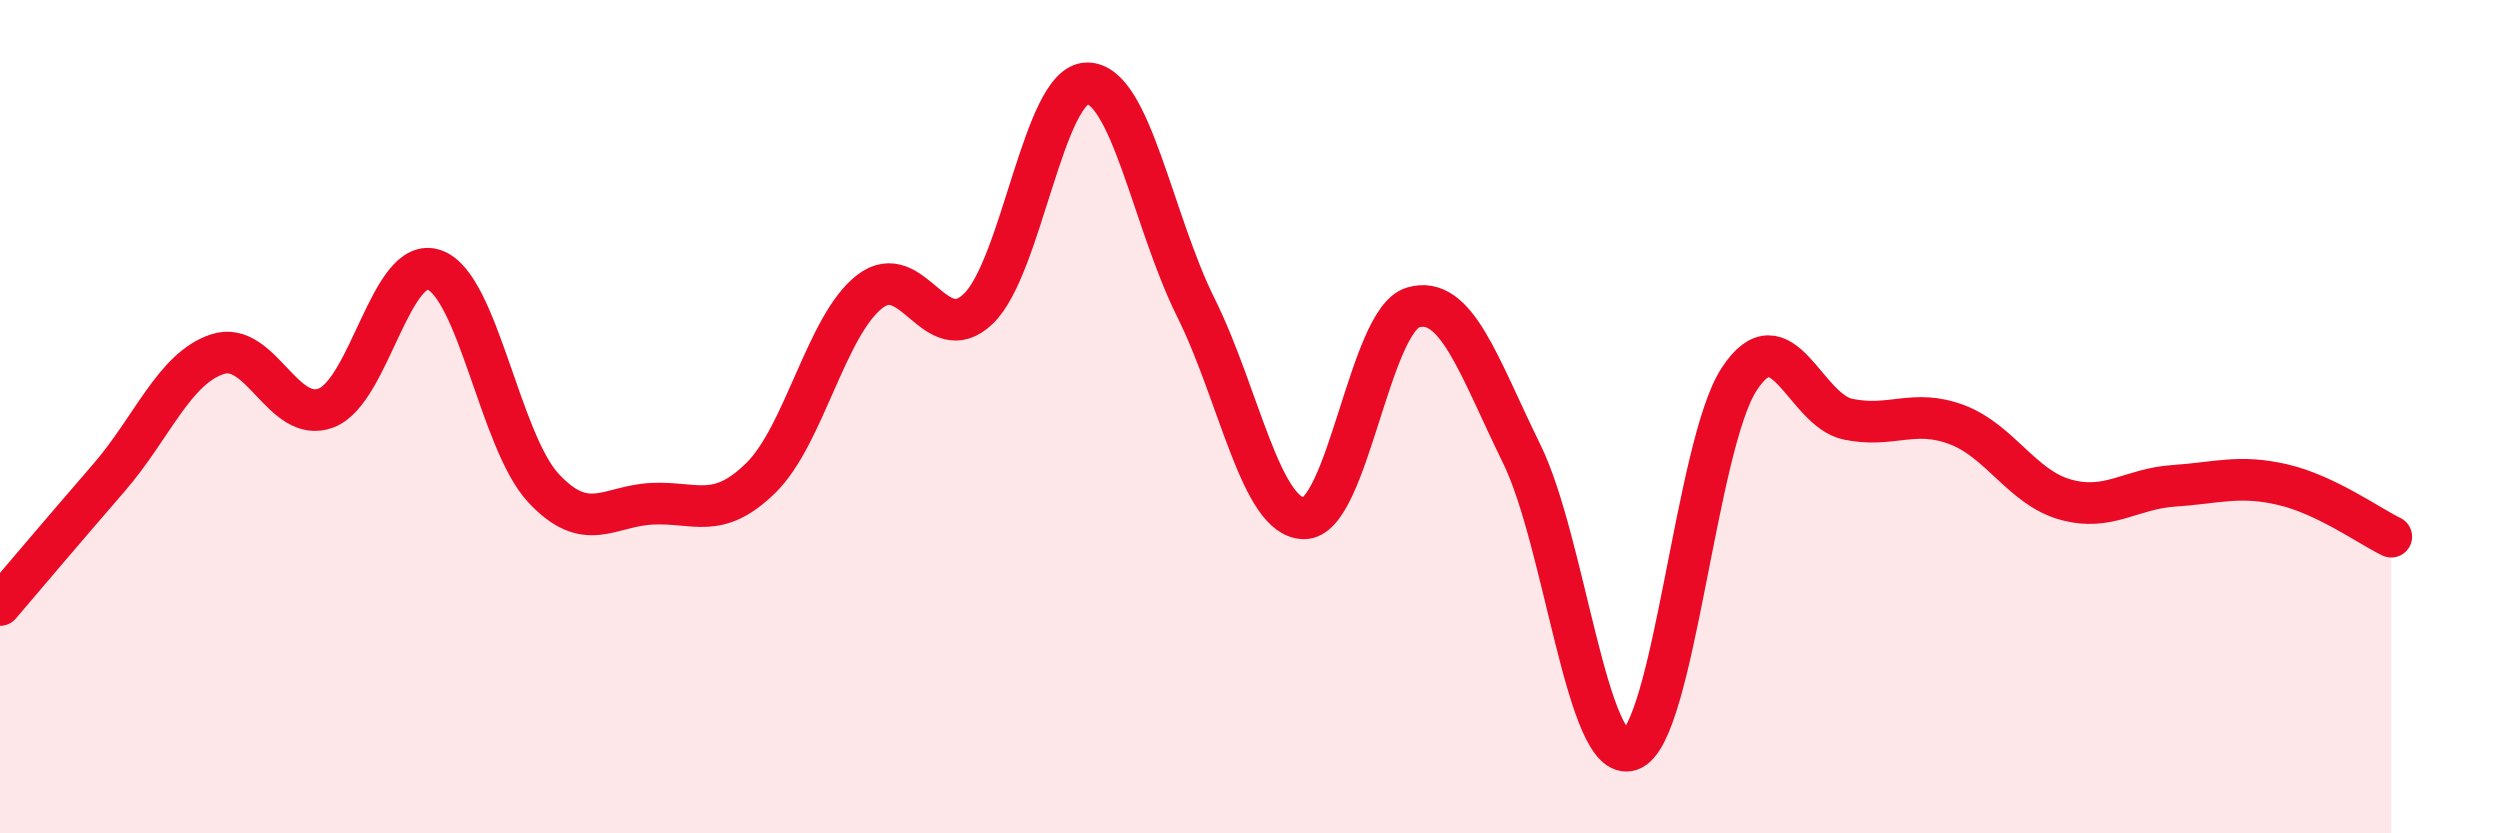
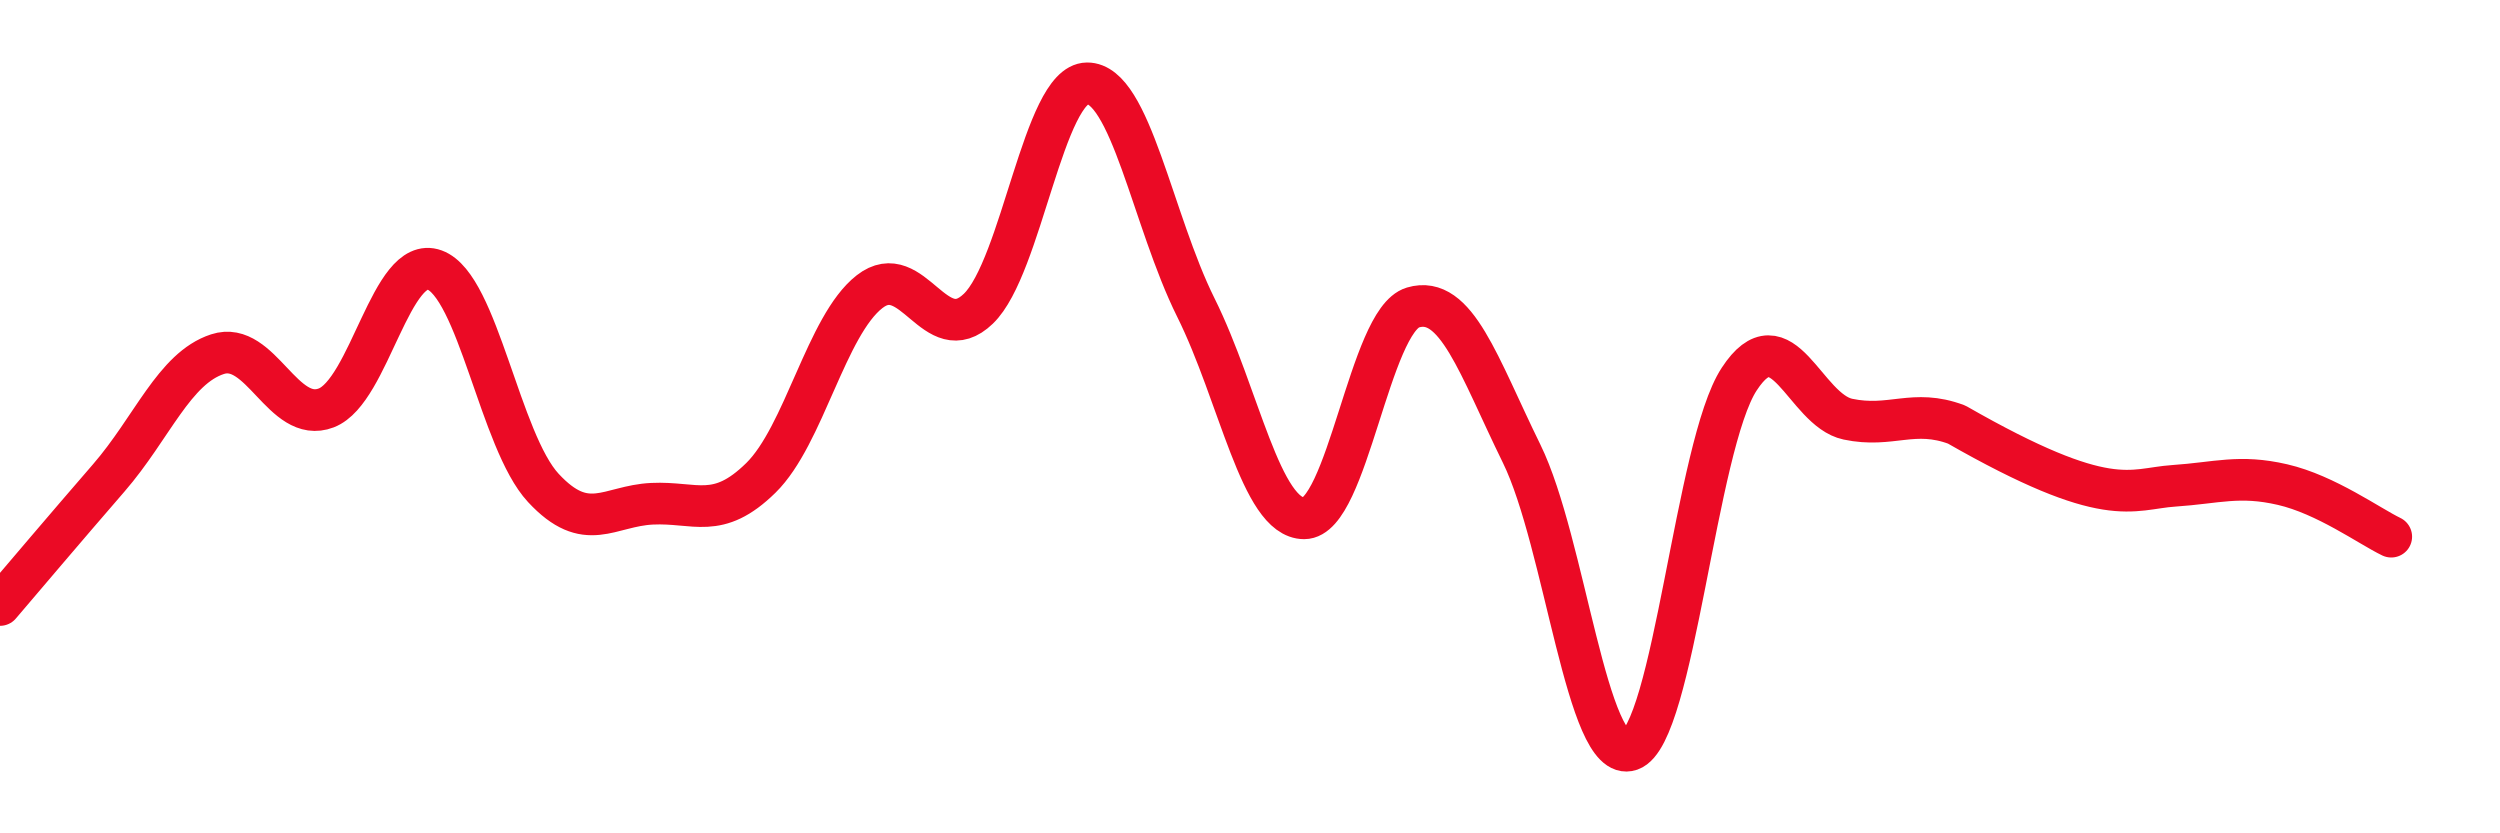
<svg xmlns="http://www.w3.org/2000/svg" width="60" height="20" viewBox="0 0 60 20">
-   <path d="M 0,14.52 C 0.52,13.91 1.57,12.67 2.61,11.47 C 3.65,10.27 4.18,8.84 5.22,8.5 C 6.26,8.16 6.79,10.19 7.83,9.79 C 8.87,9.39 9.39,6.1 10.43,6.48 C 11.47,6.86 12,10.59 13.04,11.71 C 14.08,12.83 14.61,12.14 15.65,12.09 C 16.69,12.04 17.22,12.49 18.26,11.47 C 19.3,10.45 19.83,7.81 20.87,7 C 21.91,6.19 22.44,8.41 23.48,7.41 C 24.52,6.41 25.05,2.01 26.09,2 C 27.13,1.99 27.66,5.29 28.7,7.38 C 29.74,9.47 30.26,12.44 31.3,12.44 C 32.34,12.44 32.87,7.69 33.91,7.38 C 34.95,7.07 35.48,8.77 36.52,10.89 C 37.56,13.01 38.09,18.36 39.13,18 C 40.17,17.64 40.7,10.69 41.74,9.1 C 42.78,7.51 43.31,9.84 44.35,10.06 C 45.39,10.28 45.92,9.8 46.96,10.19 C 48,10.58 48.53,11.7 49.57,11.99 C 50.61,12.28 51.13,11.73 52.17,11.66 C 53.21,11.59 53.74,11.39 54.78,11.63 C 55.82,11.87 56.87,12.63 57.39,12.88L57.39 20L0 20Z" fill="#EB0A25" opacity="0.1" stroke-linecap="round" stroke-linejoin="round" />
-   <path d="M 0,14.52 C 0.52,13.91 1.57,12.67 2.61,11.47 C 3.65,10.27 4.18,8.84 5.22,8.5 C 6.26,8.16 6.79,10.19 7.83,9.79 C 8.87,9.39 9.39,6.1 10.43,6.48 C 11.47,6.86 12,10.59 13.04,11.71 C 14.08,12.83 14.61,12.14 15.65,12.09 C 16.69,12.04 17.22,12.49 18.26,11.47 C 19.3,10.45 19.83,7.81 20.87,7 C 21.91,6.19 22.44,8.41 23.48,7.41 C 24.52,6.41 25.05,2.01 26.09,2 C 27.13,1.99 27.66,5.29 28.7,7.38 C 29.74,9.47 30.26,12.44 31.3,12.44 C 32.34,12.44 32.87,7.69 33.91,7.38 C 34.95,7.07 35.48,8.77 36.52,10.89 C 37.56,13.01 38.09,18.36 39.13,18 C 40.17,17.64 40.7,10.69 41.74,9.1 C 42.78,7.51 43.31,9.84 44.35,10.06 C 45.39,10.28 45.92,9.8 46.96,10.19 C 48,10.58 48.53,11.7 49.57,11.99 C 50.61,12.28 51.13,11.73 52.17,11.66 C 53.21,11.59 53.74,11.39 54.78,11.63 C 55.82,11.87 56.87,12.63 57.39,12.88" stroke="#EB0A25" stroke-width="1" fill="none" stroke-linecap="round" stroke-linejoin="round" />
+   <path d="M 0,14.52 C 0.52,13.91 1.57,12.67 2.61,11.47 C 3.65,10.27 4.18,8.84 5.22,8.5 C 6.26,8.16 6.79,10.19 7.83,9.79 C 8.87,9.39 9.39,6.1 10.43,6.48 C 11.47,6.86 12,10.59 13.04,11.71 C 14.08,12.83 14.61,12.14 15.65,12.09 C 16.69,12.04 17.22,12.49 18.26,11.47 C 19.3,10.45 19.83,7.81 20.87,7 C 21.91,6.19 22.44,8.41 23.48,7.41 C 24.52,6.41 25.05,2.01 26.09,2 C 27.13,1.99 27.66,5.29 28.7,7.38 C 29.74,9.47 30.26,12.44 31.3,12.44 C 32.34,12.44 32.87,7.69 33.91,7.38 C 34.95,7.07 35.48,8.77 36.52,10.89 C 37.56,13.01 38.09,18.36 39.13,18 C 40.17,17.64 40.7,10.69 41.74,9.1 C 42.78,7.51 43.31,9.84 44.35,10.06 C 45.39,10.28 45.92,9.8 46.96,10.19 C 50.61,12.28 51.13,11.73 52.17,11.66 C 53.21,11.59 53.74,11.39 54.78,11.63 C 55.82,11.87 56.87,12.63 57.39,12.88" stroke="#EB0A25" stroke-width="1" fill="none" stroke-linecap="round" stroke-linejoin="round" />
</svg>